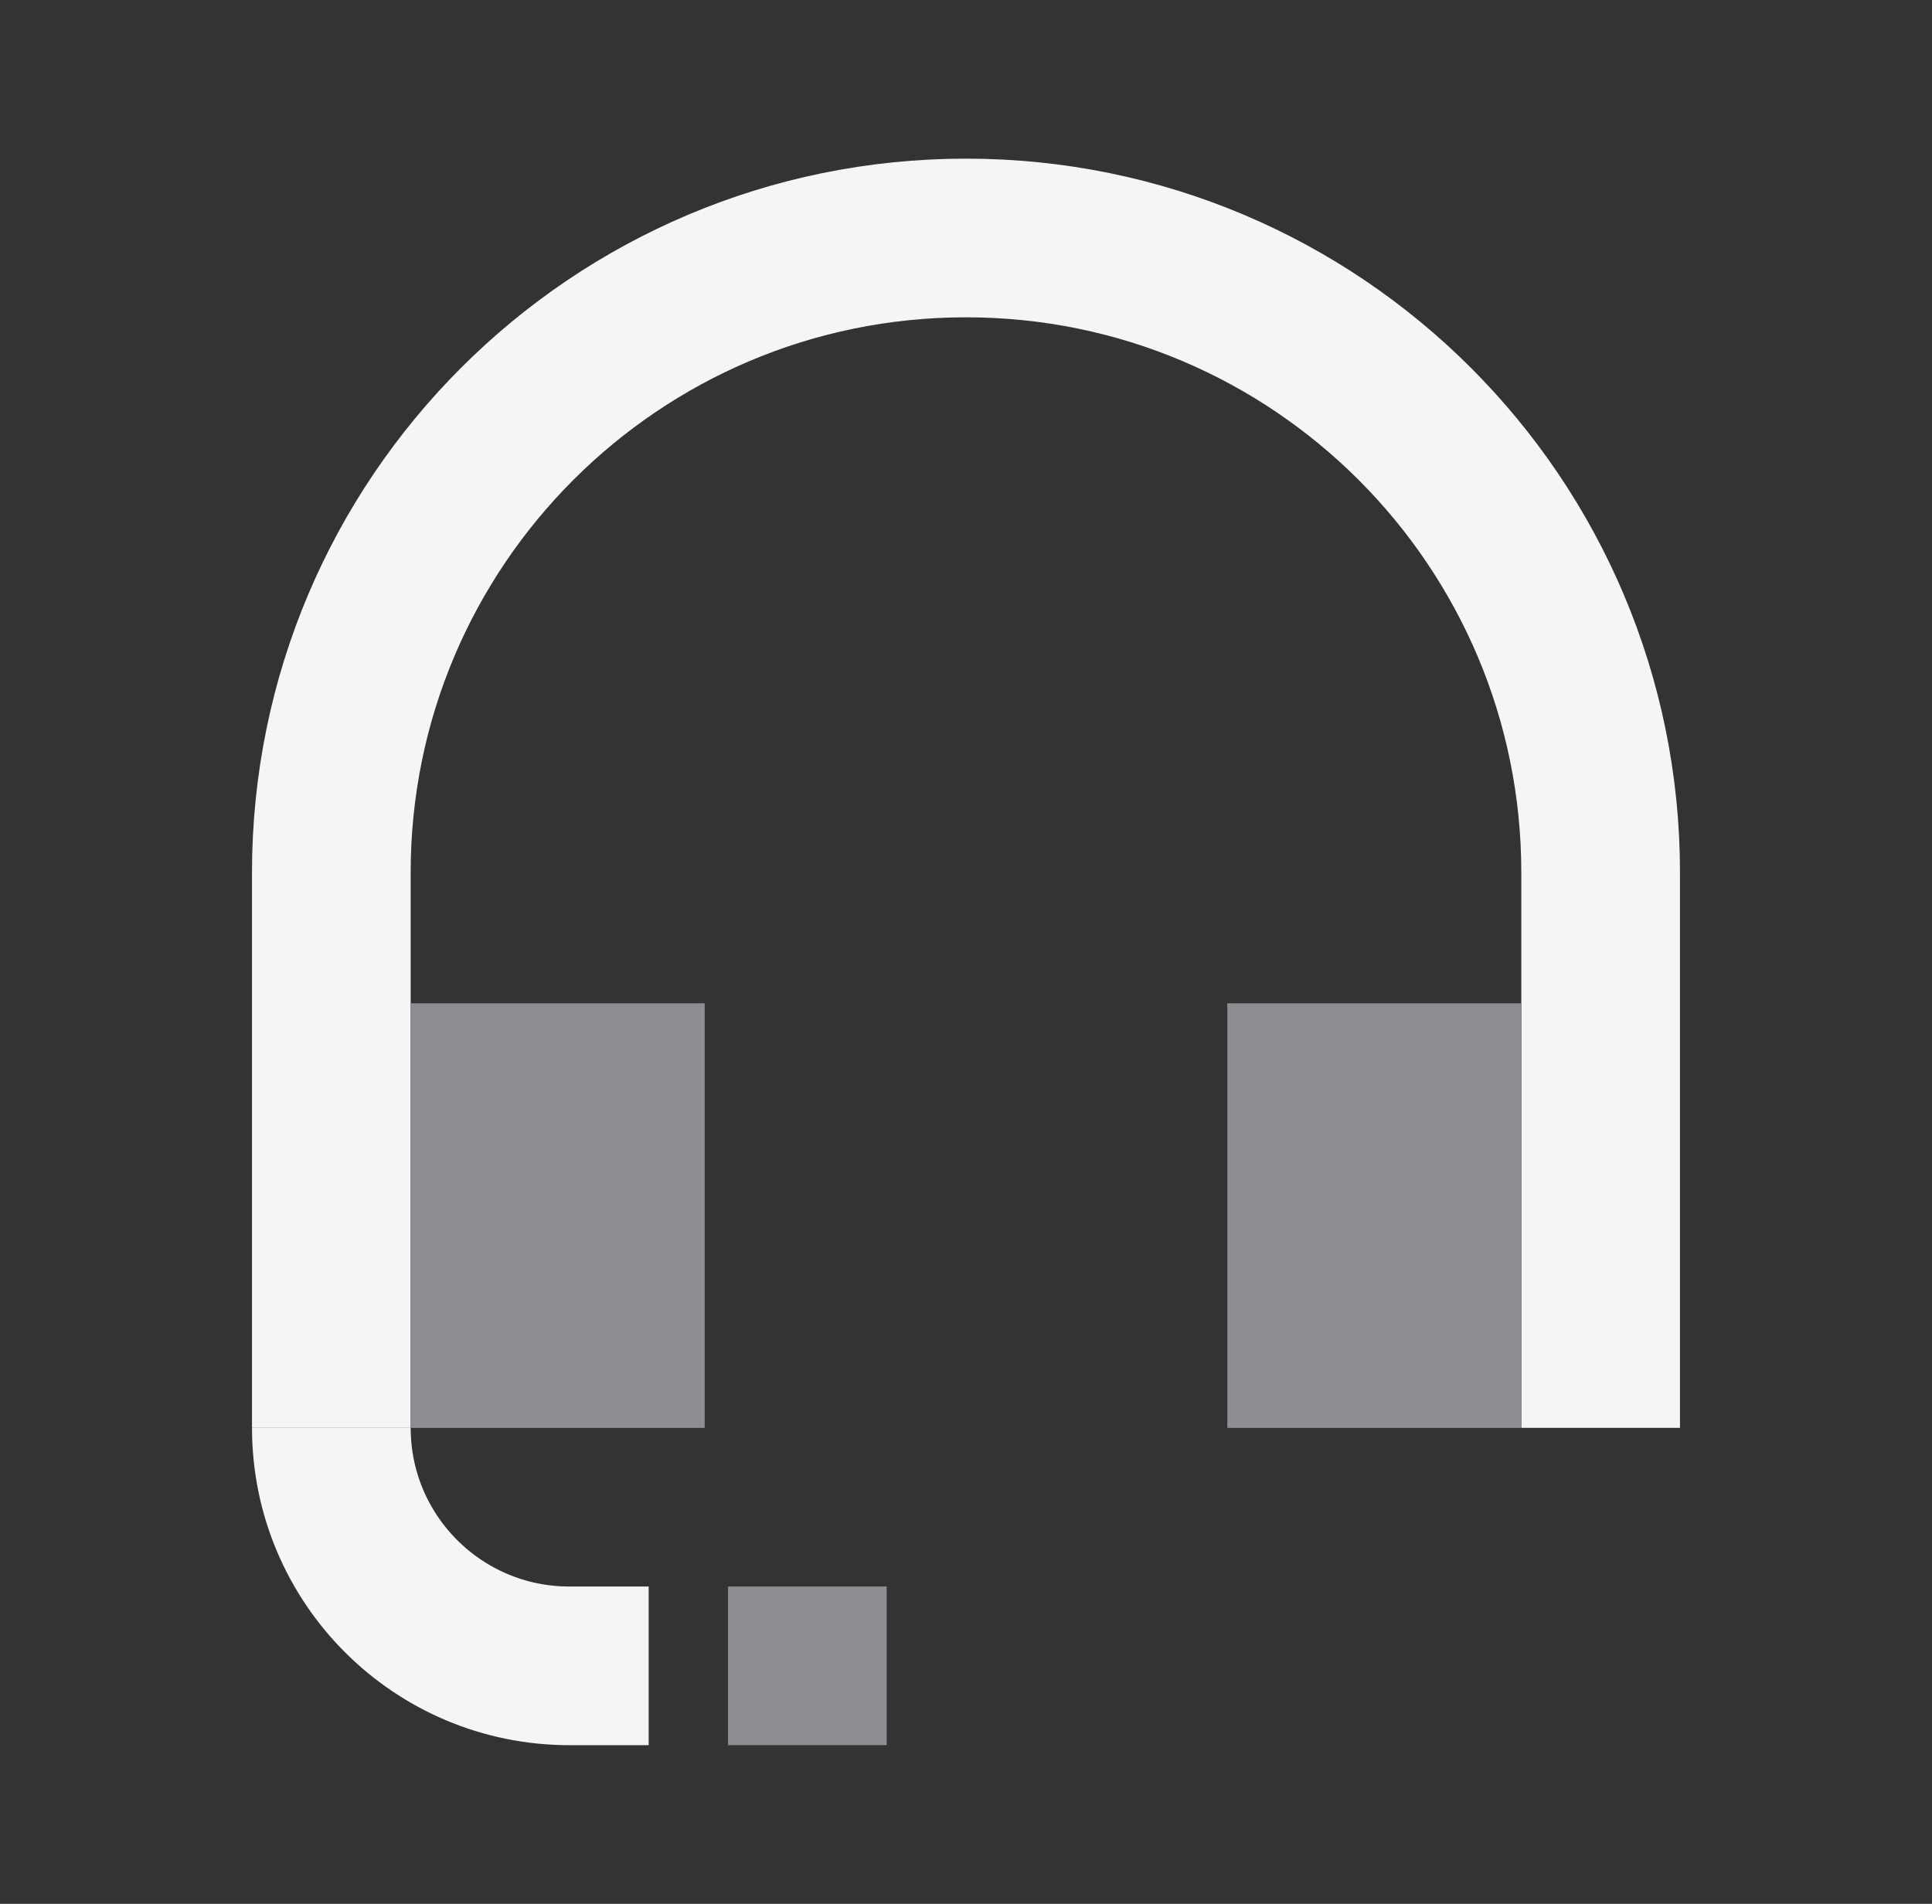
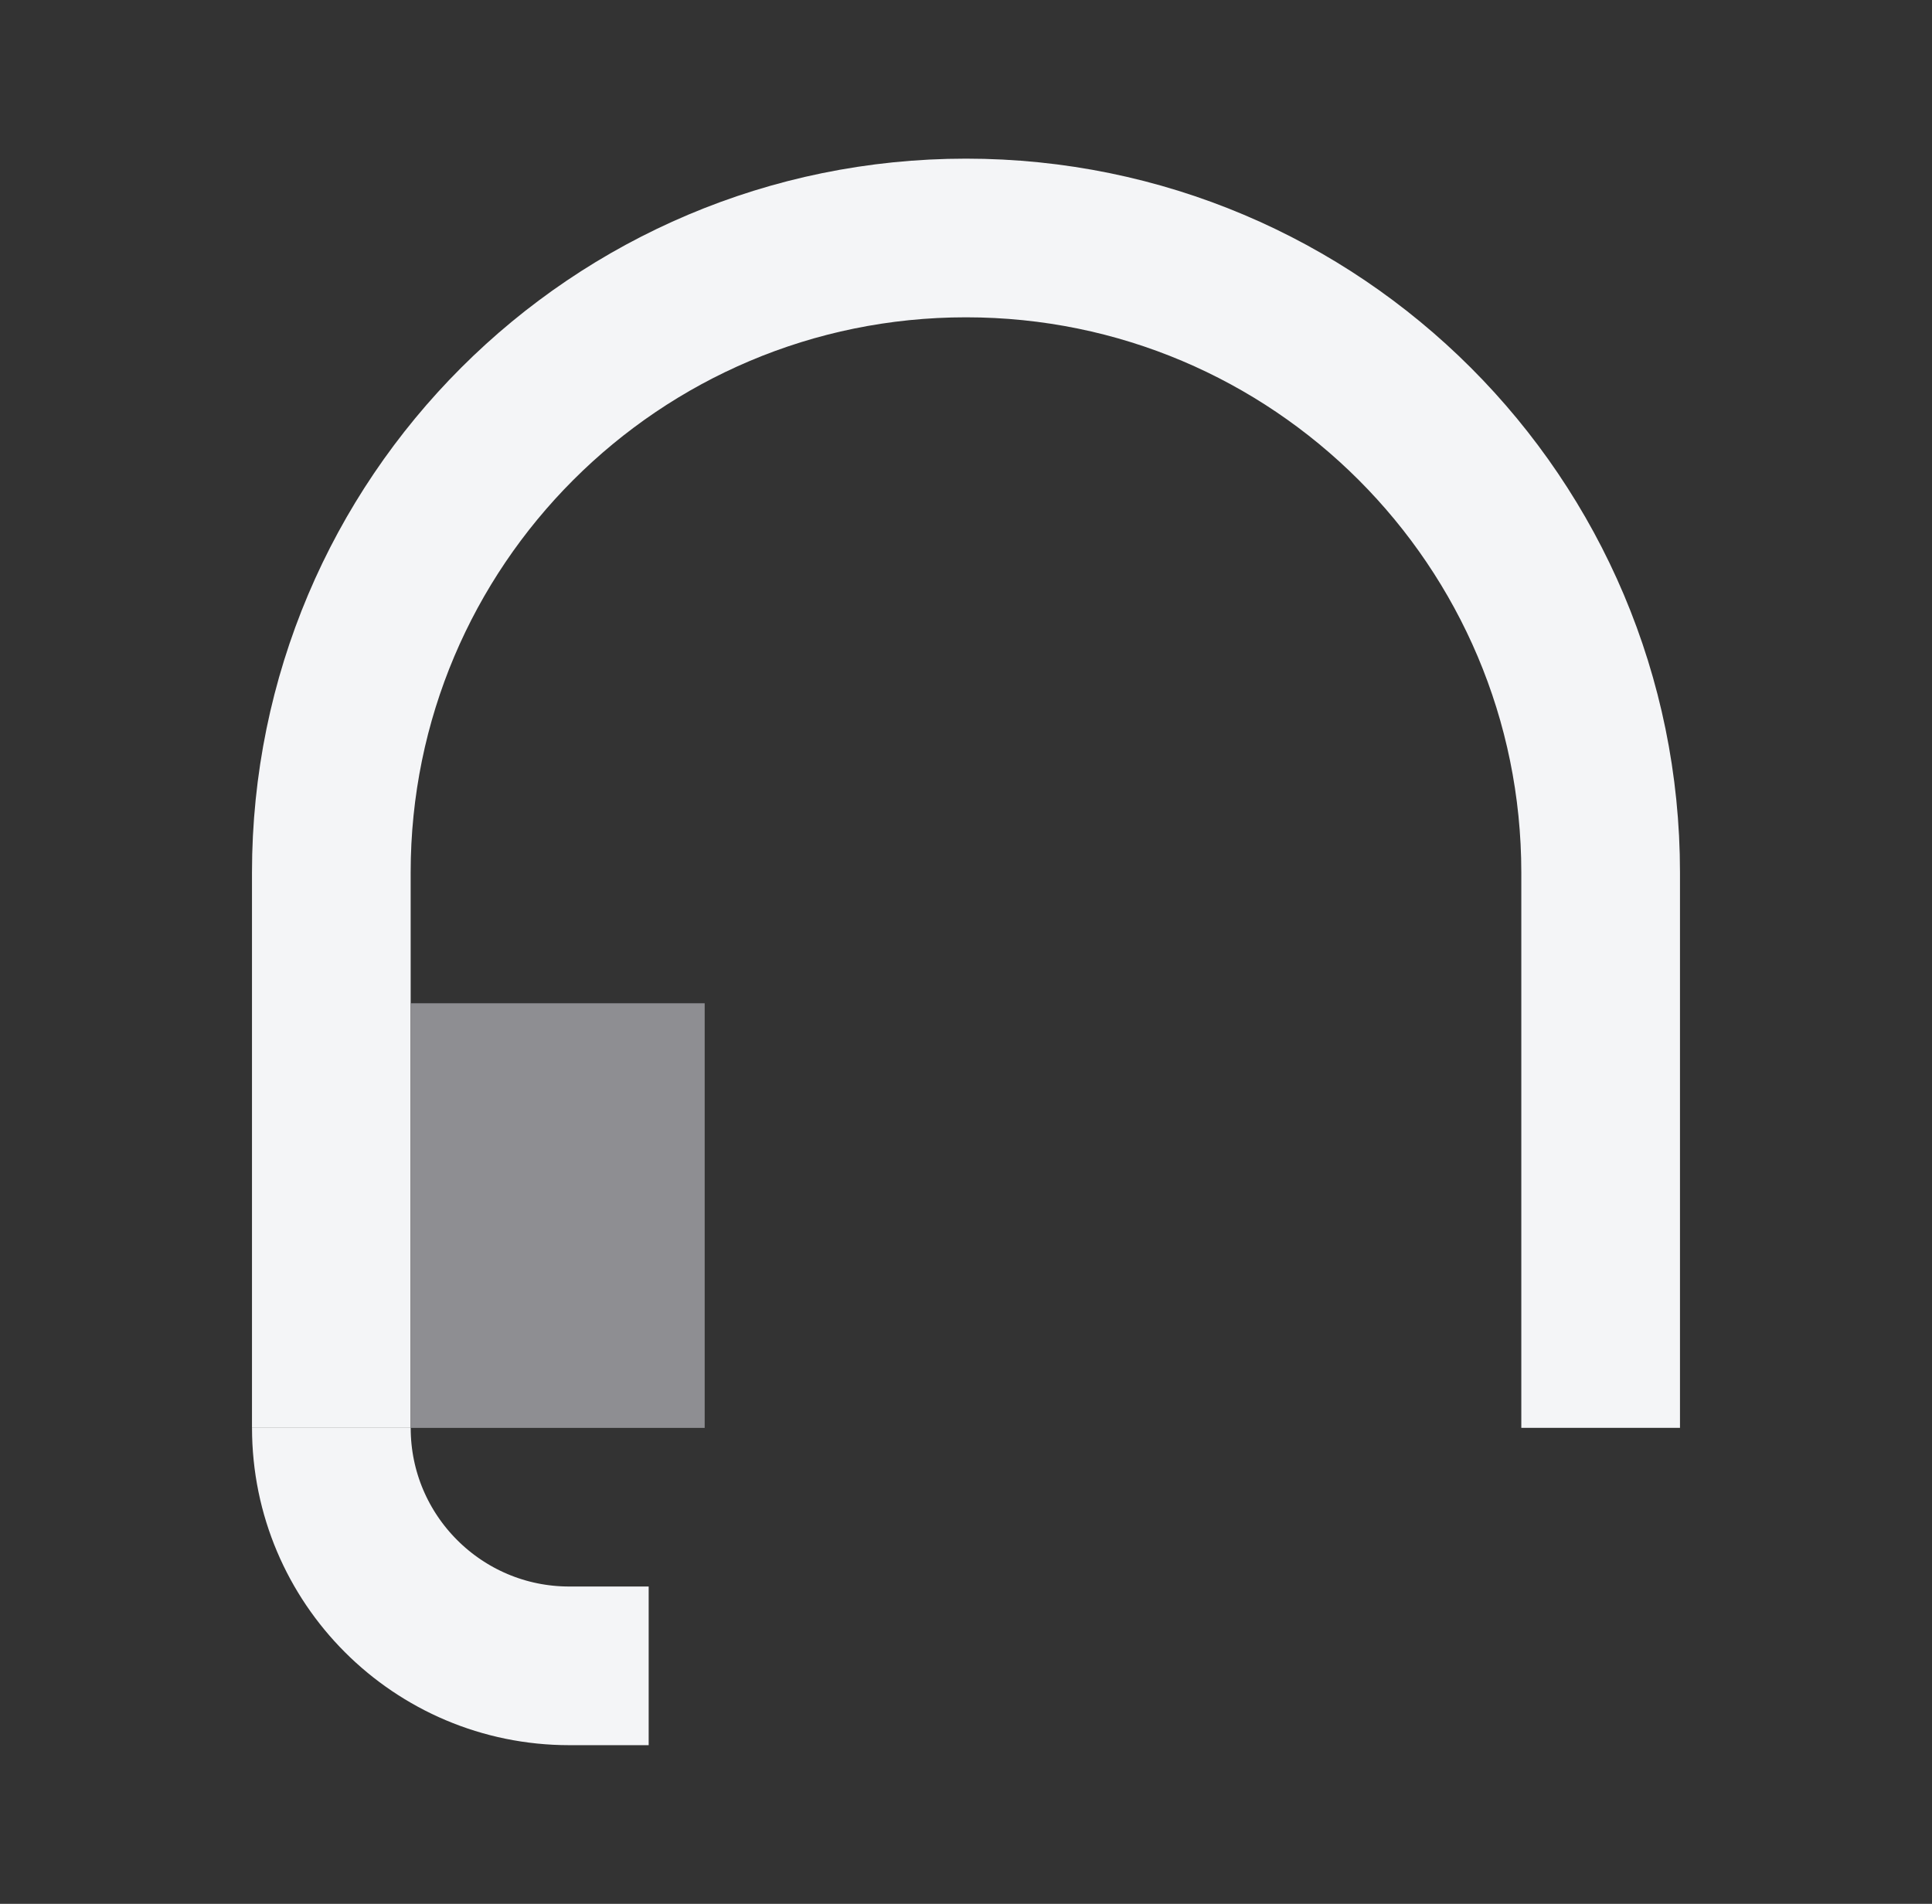
<svg xmlns="http://www.w3.org/2000/svg" width="69" height="68" viewBox="0 0 69 68" fill="none">
  <rect x="0" y="0" width="69" height="68" fill="#333333" stroke="none" />
  <path d="M57.166 51V31.167C57.166 18.649 47.018 8.5 34.5 8.5V8.5C21.981 8.5 11.833 18.649 11.833 31.167V51" stroke="#F4F5F7" stroke-width="5.667" />
  <rect x="14.667" y="35.834" width="10.5" height="15.167" fill="#8E8E92" />
-   <rect x="43.833" y="35.834" width="10.5" height="15.167" fill="#8E8E92" />
  <path d="M11.834 51V51C11.834 55.695 15.639 59.5 20.334 59.5H23.167" stroke="#F4F5F7" stroke-width="5.667" />
-   <line x1="26" y1="59.5" x2="31.667" y2="59.5" stroke="#8E8E92" stroke-width="5.667" />
</svg>